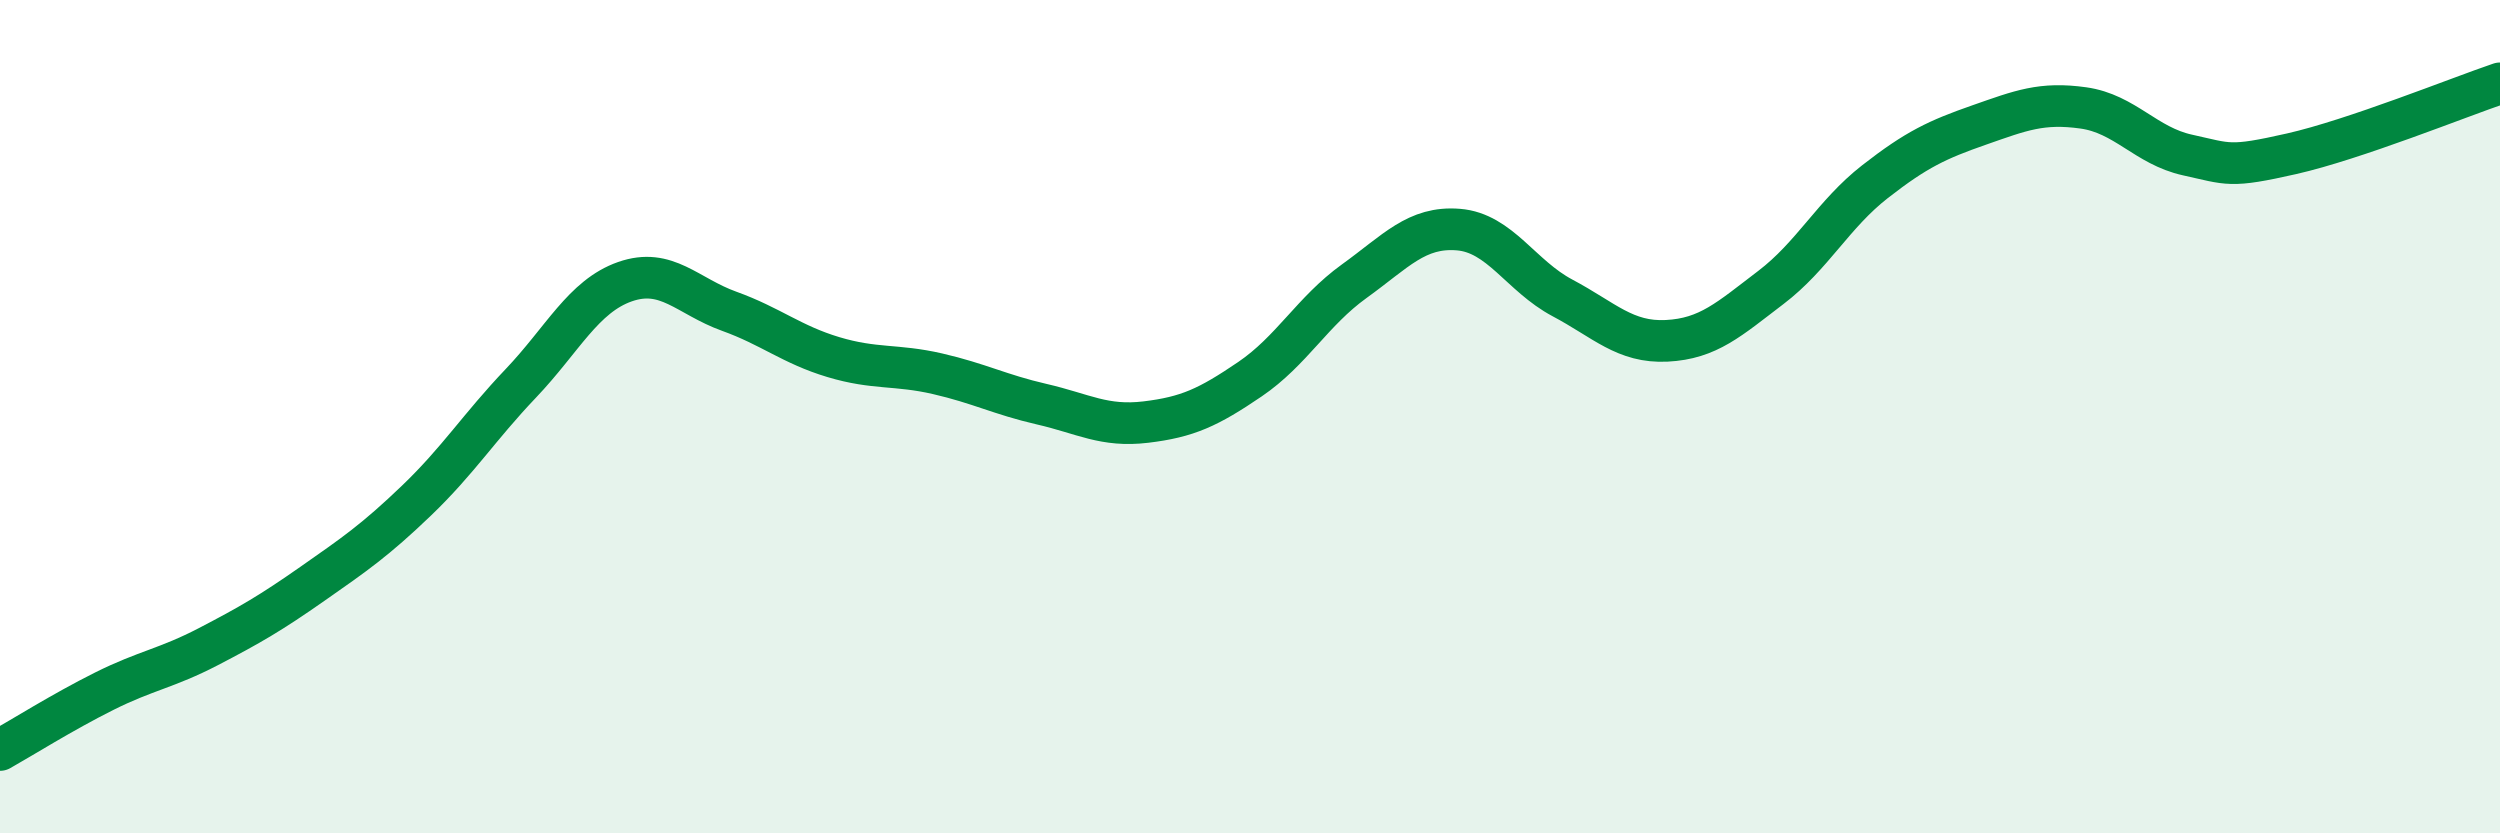
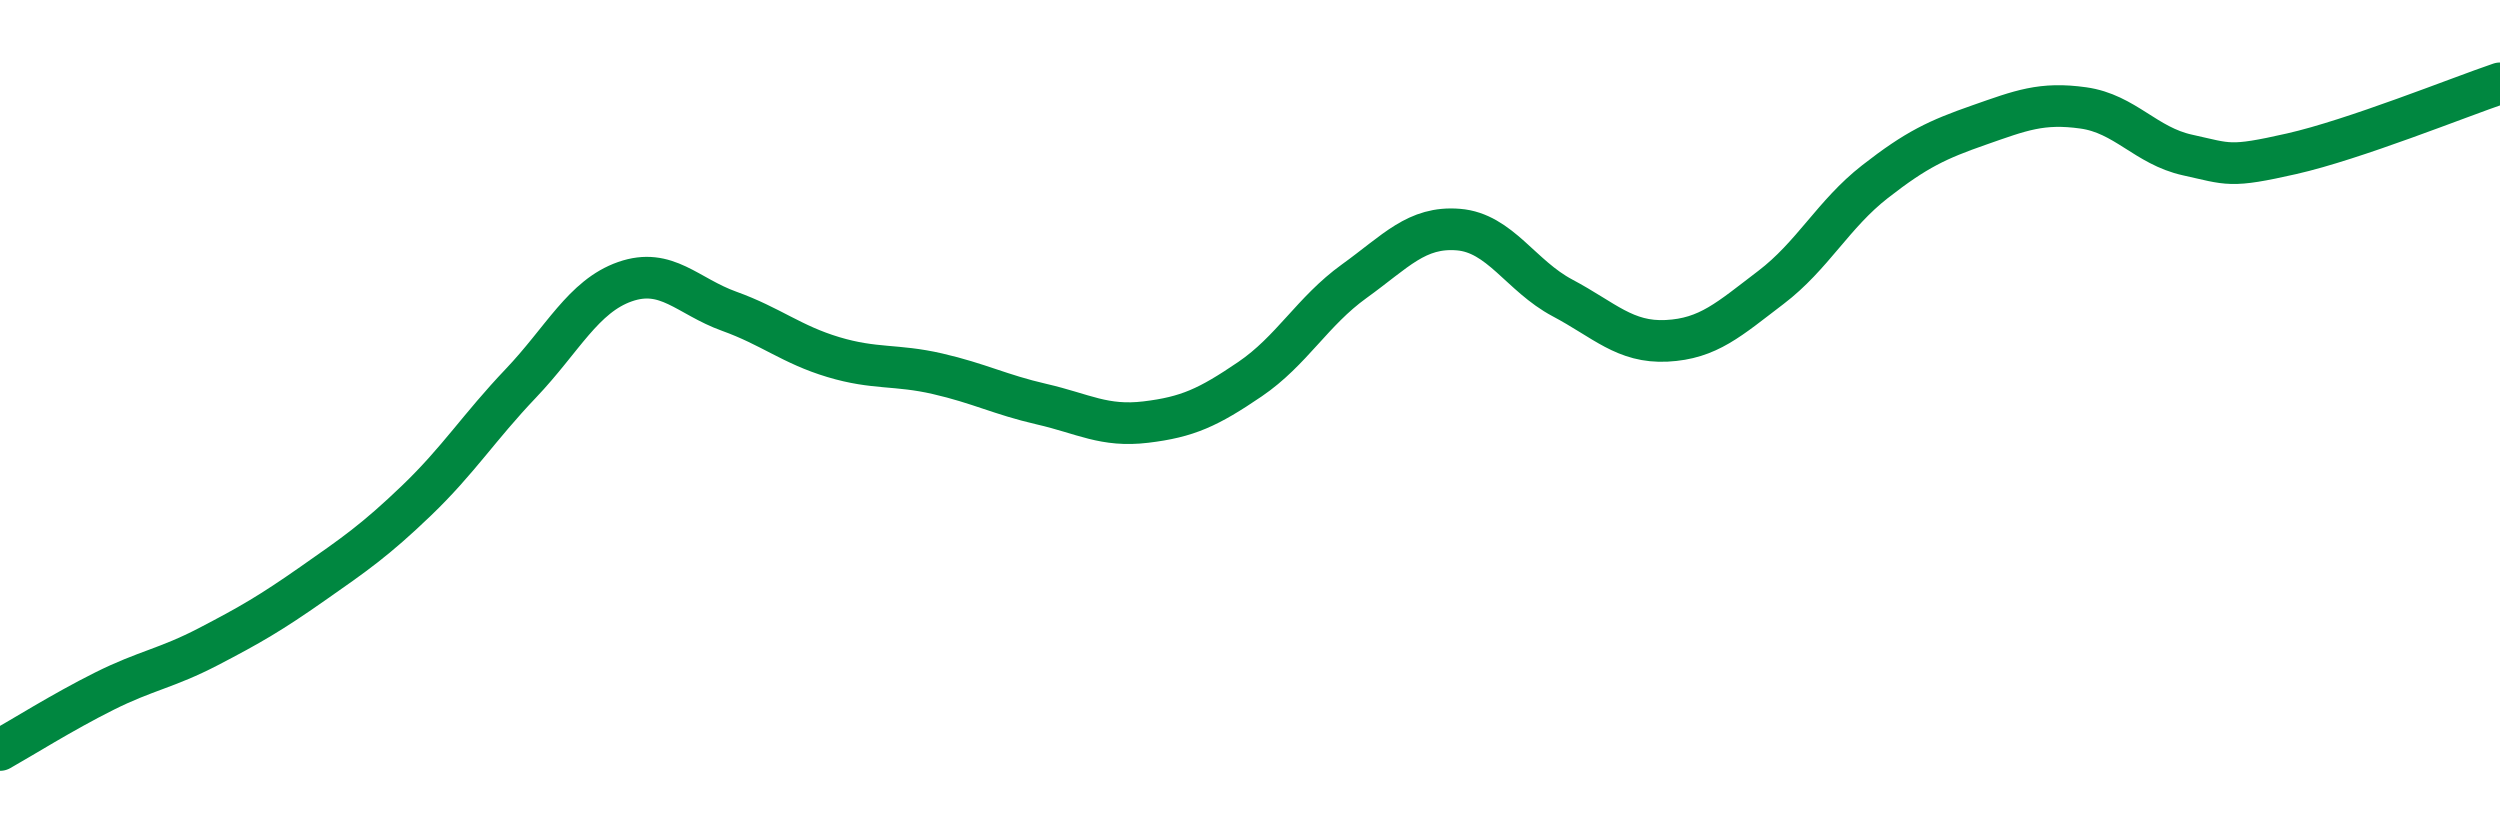
<svg xmlns="http://www.w3.org/2000/svg" width="60" height="20" viewBox="0 0 60 20">
-   <path d="M 0,18 C 0.5,17.72 1.5,17.09 2.5,16.59 C 3.5,16.09 4,16.04 5,15.52 C 6,15 6.5,14.71 7.5,14.01 C 8.5,13.31 9,12.97 10,12.01 C 11,11.05 11.5,10.25 12.5,9.2 C 13.5,8.15 14,7.11 15,6.76 C 16,6.41 16.5,7.11 17.5,7.47 C 18.5,7.83 19,8.27 20,8.57 C 21,8.87 21.5,8.74 22.5,8.97 C 23.5,9.2 24,9.47 25,9.7 C 26,9.93 26.5,10.25 27.5,10.13 C 28.5,10.01 29,9.78 30,9.1 C 31,8.42 31.5,7.47 32.5,6.75 C 33.5,6.03 34,5.43 35,5.51 C 36,5.59 36.5,6.62 37.5,7.15 C 38.5,7.68 39,8.23 40,8.18 C 41,8.13 41.5,7.66 42.5,6.9 C 43.5,6.14 44,5.14 45,4.36 C 46,3.58 46.5,3.35 47.5,3 C 48.5,2.65 49,2.45 50,2.59 C 51,2.73 51.5,3.5 52.5,3.72 C 53.5,3.94 53.5,4.03 55,3.69 C 56.5,3.35 59,2.34 60,2L60 20L0 20Z" fill="#008740" opacity="0.1" stroke-linecap="round" stroke-linejoin="round" />
  <path d="M 0,18 C 0.5,17.72 1.5,17.09 2.5,16.59 C 3.5,16.09 4,16.04 5,15.52 C 6,15 6.5,14.71 7.5,14.01 C 8.5,13.31 9,12.97 10,12.01 C 11,11.05 11.5,10.25 12.5,9.2 C 13.5,8.15 14,7.11 15,6.76 C 16,6.41 16.5,7.11 17.5,7.47 C 18.5,7.83 19,8.27 20,8.57 C 21,8.87 21.5,8.74 22.5,8.97 C 23.5,9.2 24,9.47 25,9.7 C 26,9.93 26.5,10.25 27.5,10.13 C 28.5,10.01 29,9.78 30,9.1 C 31,8.42 31.5,7.47 32.5,6.75 C 33.5,6.03 34,5.43 35,5.51 C 36,5.59 36.5,6.62 37.5,7.15 C 38.5,7.68 39,8.23 40,8.18 C 41,8.13 41.5,7.66 42.5,6.9 C 43.5,6.14 44,5.14 45,4.36 C 46,3.58 46.5,3.35 47.5,3 C 48.5,2.65 49,2.45 50,2.59 C 51,2.73 51.5,3.5 52.5,3.72 C 53.5,3.94 53.5,4.03 55,3.69 C 56.5,3.35 59,2.34 60,2" stroke="#008740" stroke-width="1" fill="none" stroke-linecap="round" stroke-linejoin="round" />
</svg>